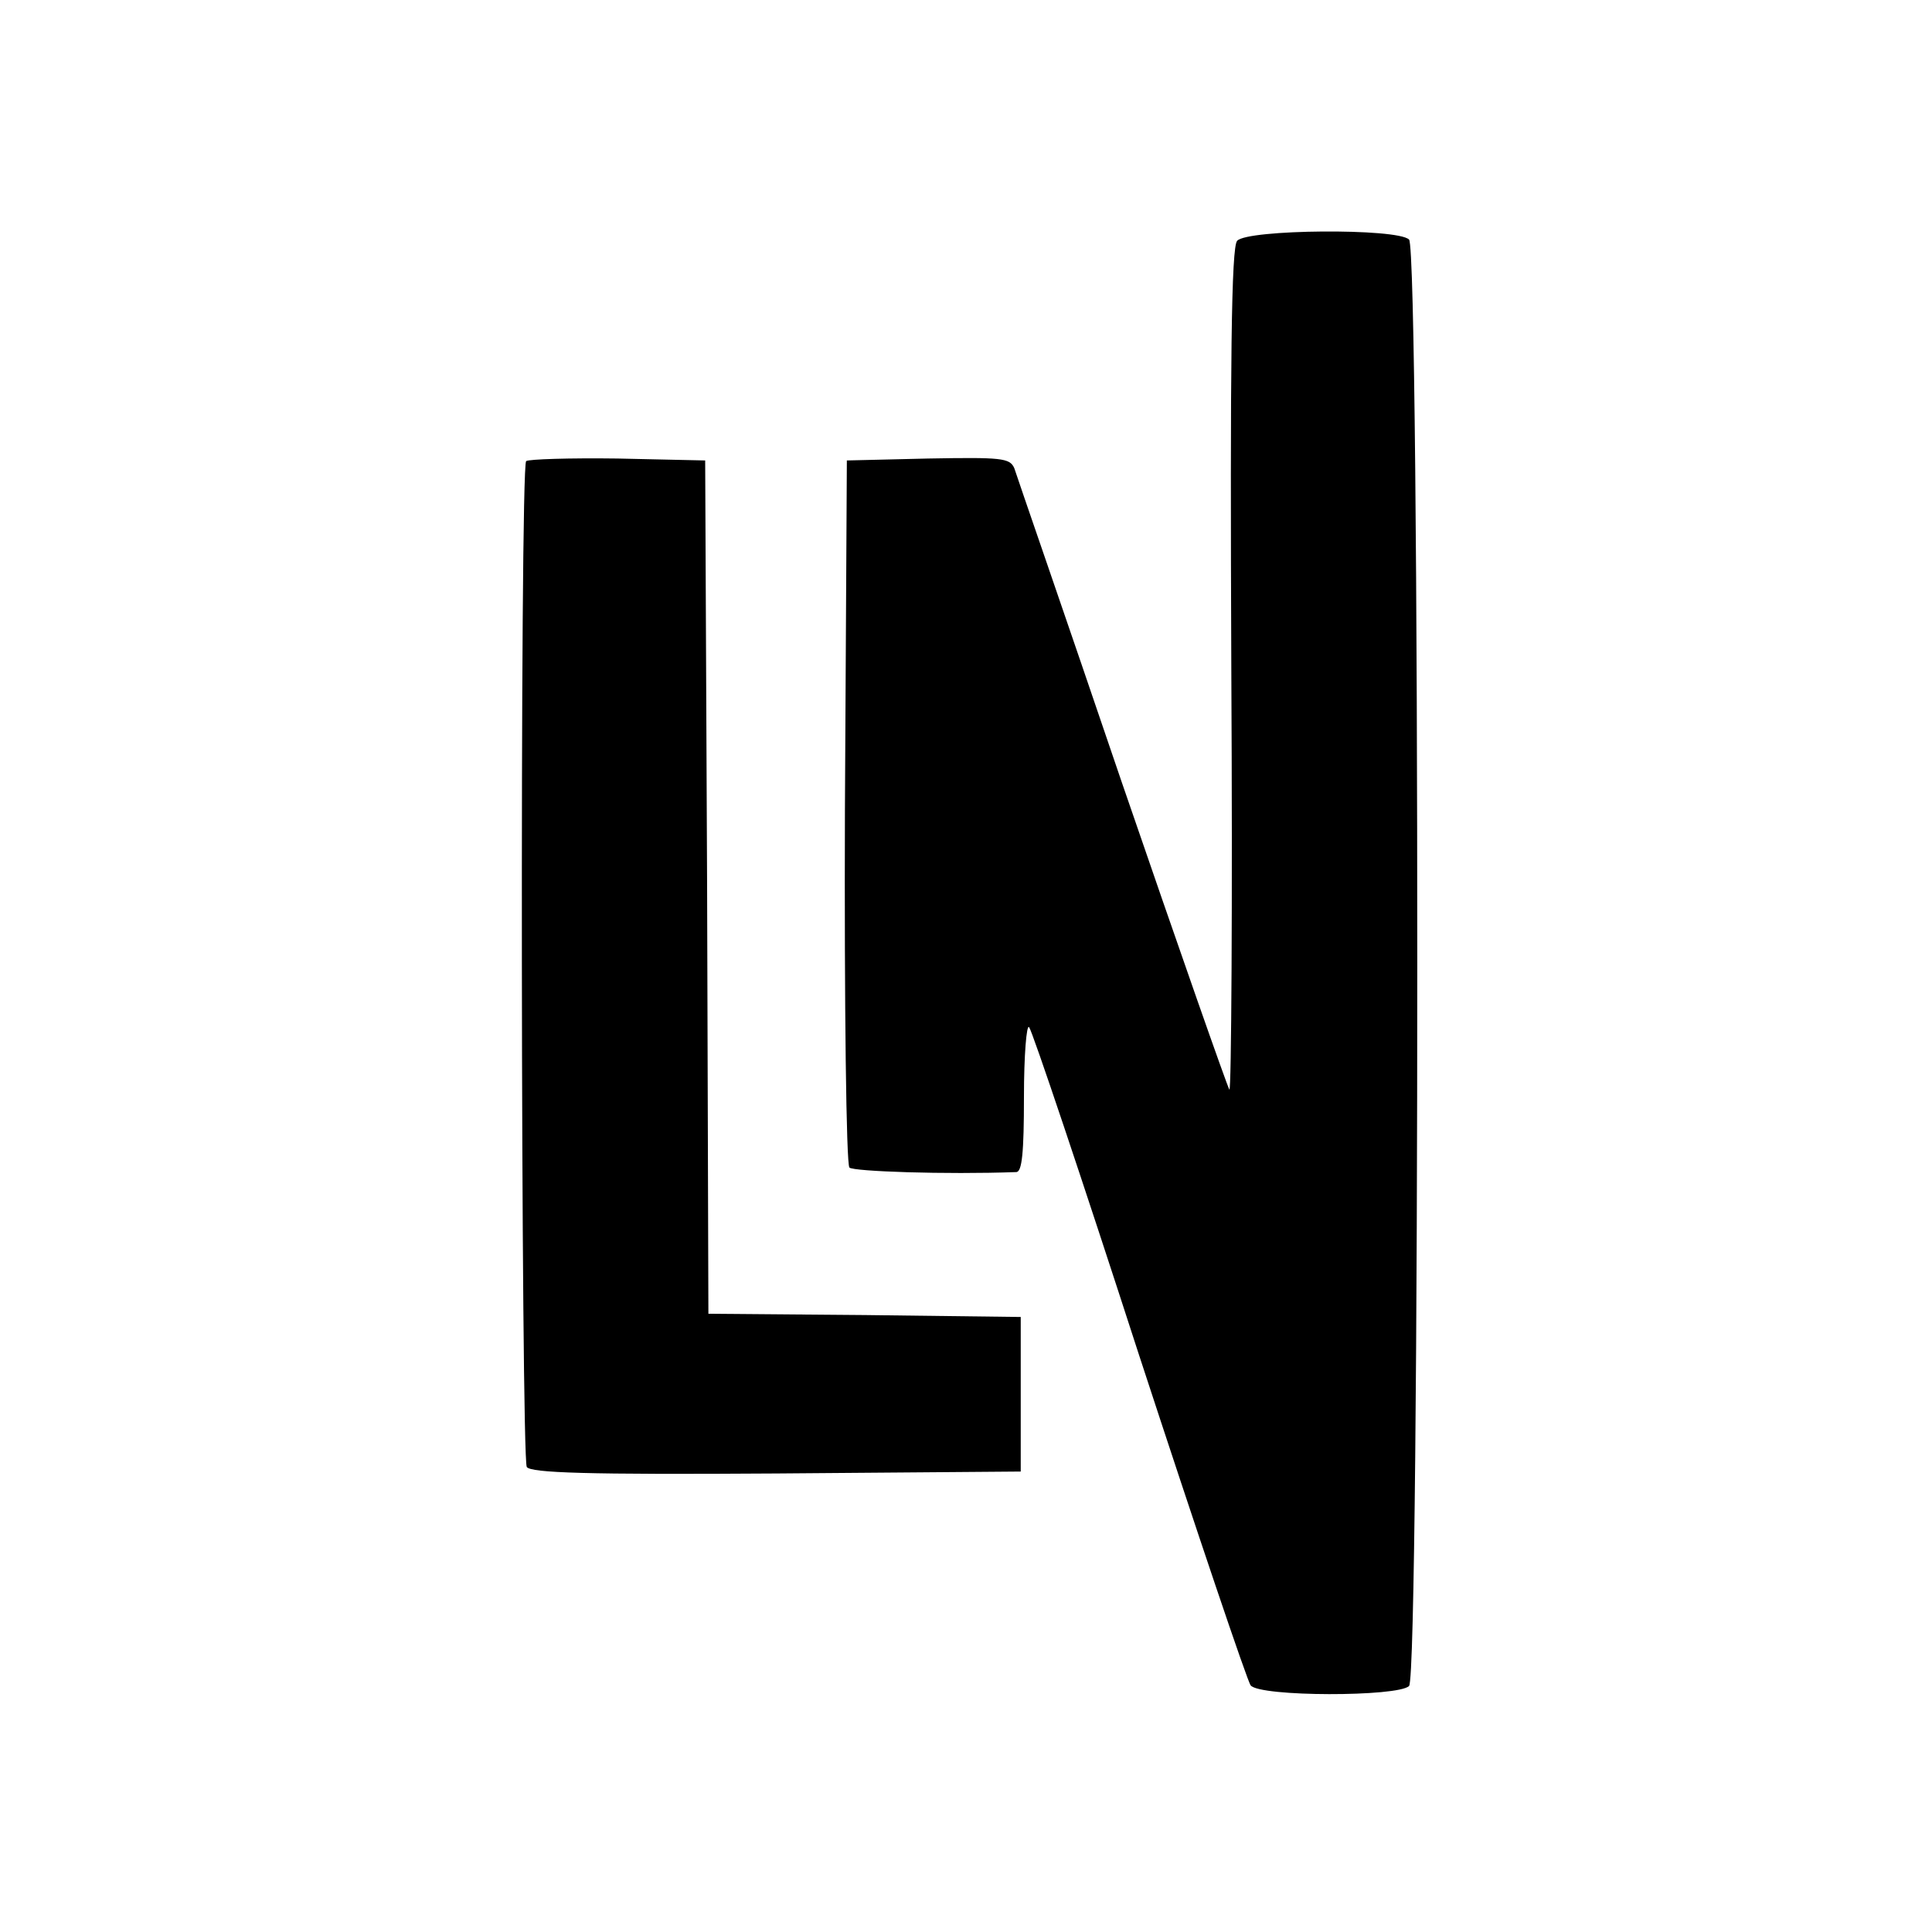
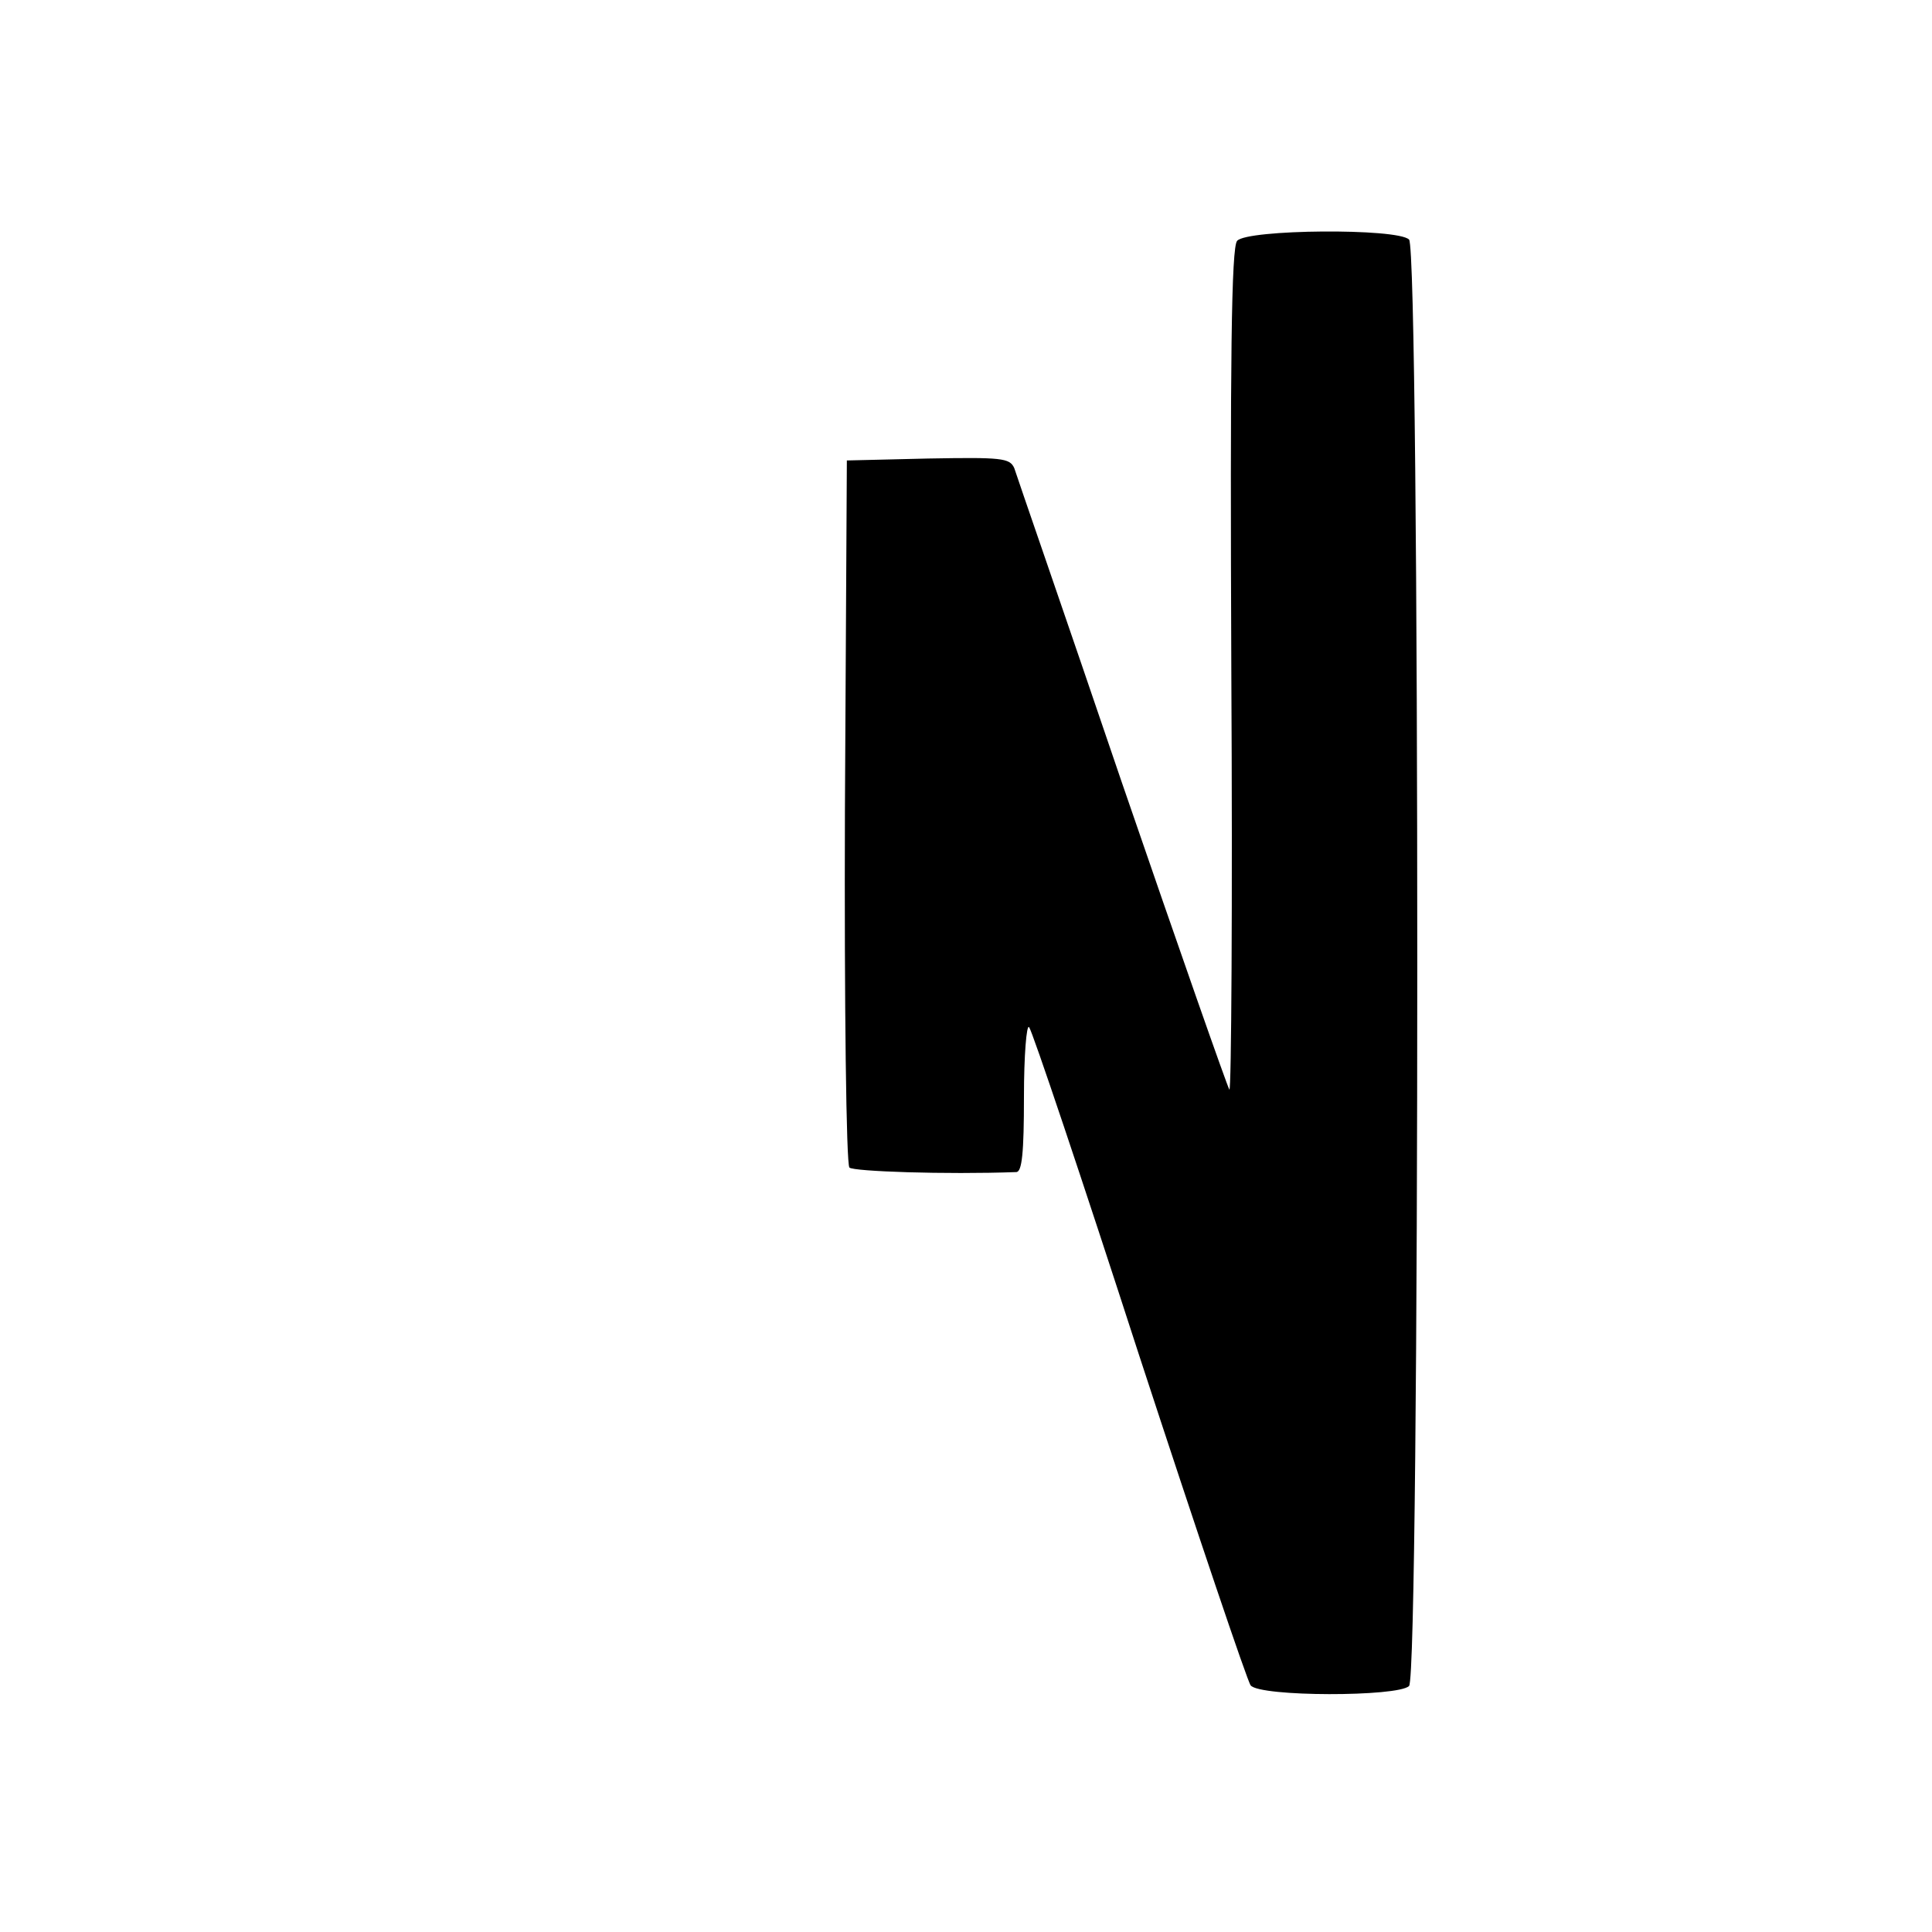
<svg xmlns="http://www.w3.org/2000/svg" version="1.0" width="300pt" height="300pt" viewBox="0 0 300 300" preserveAspectRatio="xMidYMid meet">
  <g transform="translate(0,300) scale(0.1,-0.1)" fill="#000000" stroke="none">
    <path d="M1921 2626 c-9 -10 -11 -186 -9 -669 2 -361 0 -653 -3 -649 -3 4 -78 218 -167 477 -88 259 -164 478 -167 488 -7 16 -20 17 -134 15 l-126 -3 -3 -544 c-1 -301 2 -549 7 -554 6 -6 149 -11 259 -7 9 0 12 30 12 117 0 64 4 113 8 108 5 -6 82 -235 171 -510 90 -275 168 -506 173 -512 14 -18 229 -18 246 -1 17 17 17 2229 0 2246 -18 18 -252 16 -267 -2z" />
-     <path d="M817 2284 c-10 -10 -8 -1546 1 -1562 7 -9 91 -12 388 -10 l379 3 0 120 0 120 -242 3 -243 2 -2 663 -3 662 -136 3 c-74 1 -138 -1 -142 -4z" />
  </g>
</svg>